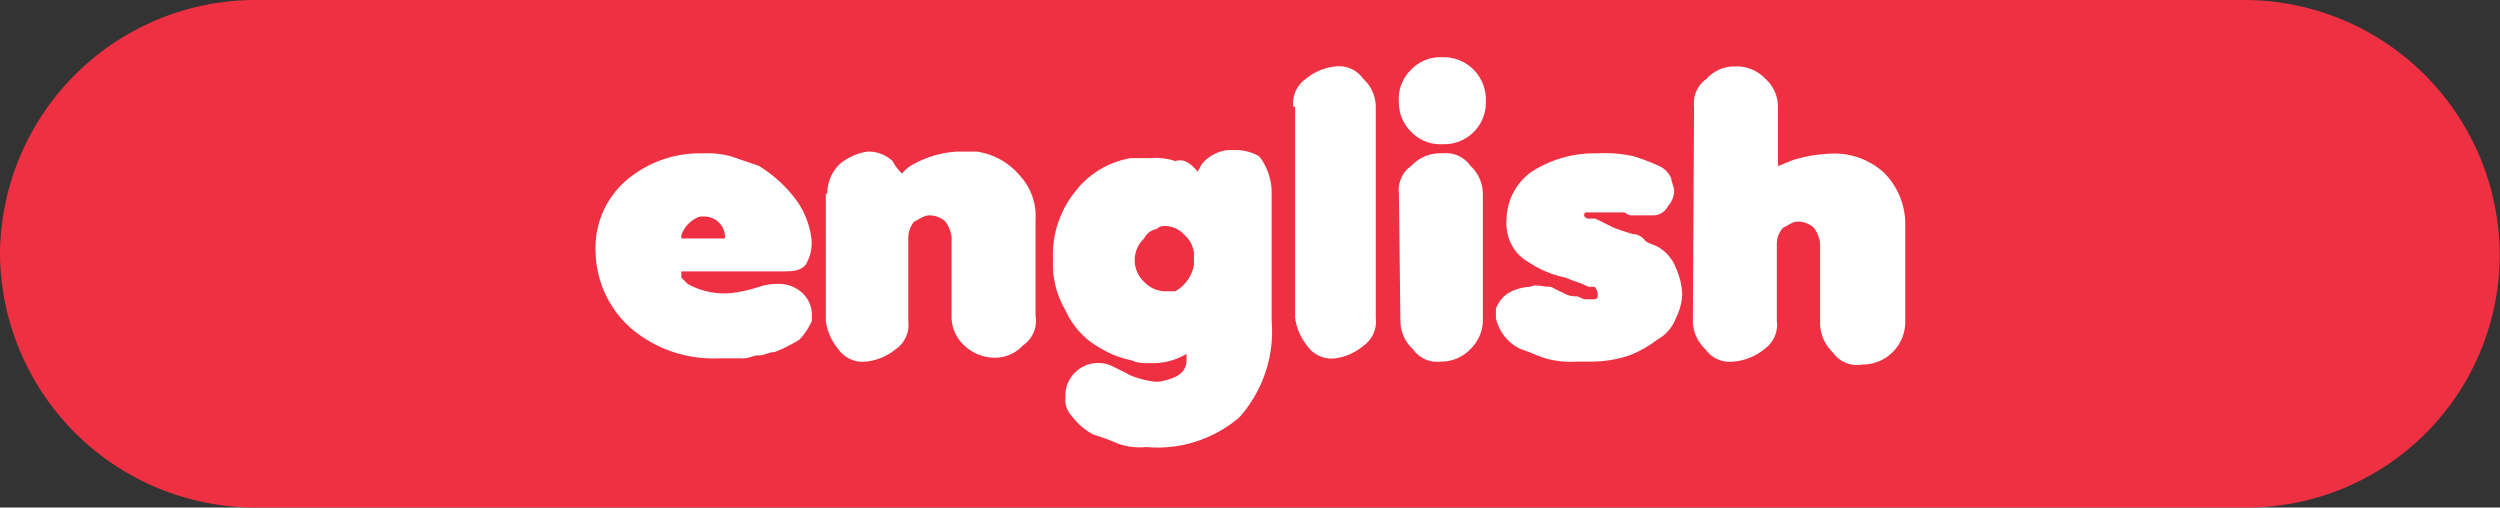
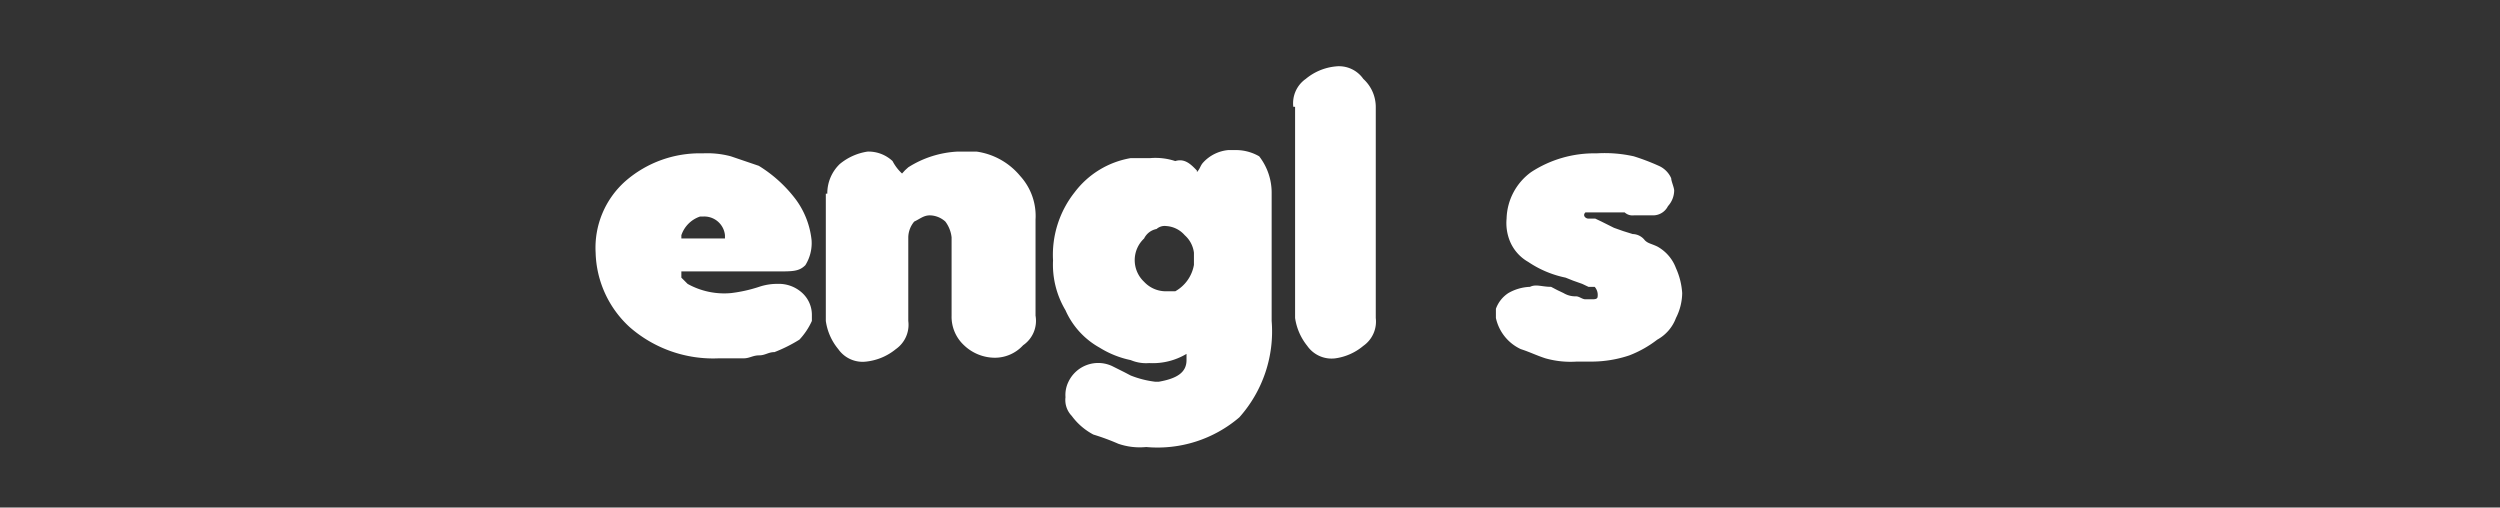
<svg xmlns="http://www.w3.org/2000/svg" id="Layer_1" data-name="Layer 1" viewBox="0 0 84.28 17.11">
  <rect x="0" y="0" width="84.28" height="17.11" fill="#333333" stroke="none" />
  <defs>
    <style>.cls-1{fill:#ee3042;}.cls-2{fill:#fff;}</style>
  </defs>
-   <path class="cls-1" d="M76,17.18H8.77A8.62,8.62,0,0,1,.22,8.62h0A8.62,8.62,0,0,1,8.77.07H75.94a8.62,8.62,0,0,1,8.55,8.55h0A8.53,8.53,0,0,1,76,17.18Z" transform="translate(-0.22 -0.07)" />
  <path class="cls-2" d="M23.19,9.43l.21.21a2.53,2.53,0,0,0,1.47.31,4.88,4.88,0,0,0,.94-.21,1.9,1.9,0,0,1,.63-.1,1.16,1.16,0,0,1,.83.31,1,1,0,0,1,.32.73v.21a2.31,2.31,0,0,1-.42.63,5,5,0,0,1-.84.42c-.21,0-.31.11-.52.11s-.32.1-.52.1h-.84a4.27,4.27,0,0,1-3-1.05,3.52,3.52,0,0,1-1.15-2.51,3,3,0,0,1,1-2.41,3.81,3.81,0,0,1,2.61-.94,3.08,3.08,0,0,1,.95.1l.94.32a4.53,4.53,0,0,1,1.26,1.15,2.8,2.8,0,0,1,.52,1.36,1.4,1.4,0,0,1-.21.84c-.21.21-.42.21-.94.21H23.19ZM24.66,8a.7.7,0,0,0-.74-.63h-.1a1,1,0,0,0-.63.63v.11h1.47Z" transform="translate(-0.22 -0.07)" />
  <path class="cls-2" d="M28.11,6.6a1.37,1.37,0,0,1,.42-1,1.91,1.91,0,0,1,.94-.42,1.19,1.19,0,0,1,.84.32,1.53,1.53,0,0,0,.32.42l.1-.11.11-.1a3.41,3.41,0,0,1,1.67-.53h.63A2.33,2.33,0,0,1,34.61,6a2,2,0,0,1,.52,1.47v3.24a1,1,0,0,1-.42,1,1.29,1.29,0,0,1-.94.42,1.51,1.51,0,0,1-1.05-.42,1.31,1.31,0,0,1-.42-1V8.07a1.08,1.08,0,0,0-.21-.53.8.8,0,0,0-.52-.21c-.21,0-.32.11-.53.21a.85.85,0,0,0-.2.53v2.82a1,1,0,0,1-.42.95,1.9,1.9,0,0,1-1,.42,1,1,0,0,1-.94-.42,1.9,1.9,0,0,1-.42-.95V6.6Z" transform="translate(-0.22 -0.07)" />
  <path class="cls-2" d="M40.57,5.87c.11-.11.11-.21.21-.32a1.31,1.31,0,0,1,.84-.42h.32a1.57,1.57,0,0,1,.73.21,2,2,0,0,1,.42,1.26v4.29A4.35,4.35,0,0,1,42,14.14a4.24,4.24,0,0,1-3.14,1,2.21,2.21,0,0,1-.94-.11,7.68,7.68,0,0,0-.84-.31,2.15,2.15,0,0,1-.73-.63.77.77,0,0,1-.21-.63,1,1,0,0,1,.1-.52,1.11,1.11,0,0,1,1.47-.53l.42.21.21.11a3.35,3.35,0,0,0,.83.21h.11c.63-.11.94-.32.94-.73v-.21a2.22,2.22,0,0,1-1.26.31,1.33,1.33,0,0,1-.62-.1,3.21,3.21,0,0,1-1.05-.42,2.68,2.68,0,0,1-1.15-1.26,3,3,0,0,1-.42-1.68,3.4,3.4,0,0,1,.73-2.3,3,3,0,0,1,1.89-1.15H39a2.13,2.13,0,0,1,.84.1c.32-.1.53.11.73.32ZM40.47,9V8.59A.94.94,0,0,0,40.16,8a.9.9,0,0,0-.63-.31.41.41,0,0,0-.32.1.59.59,0,0,0-.42.32,1,1,0,0,0,0,1.46,1,1,0,0,0,.74.32h.31A1.27,1.27,0,0,0,40.47,9Z" transform="translate(-0.22 -0.07)" />
  <path class="cls-2" d="M43.82,3.67a1,1,0,0,1,.42-.94,1.85,1.85,0,0,1,1-.42,1,1,0,0,1,.94.42,1.28,1.28,0,0,1,.42.94v7.12a1,1,0,0,1-.42.94,1.87,1.87,0,0,1-.94.42,1,1,0,0,1-.95-.42,1.94,1.94,0,0,1-.41-.94V3.67Z" transform="translate(-0.22 -0.07)" />
-   <path class="cls-2" d="M47.8,2.41A1.36,1.36,0,0,1,48.85,2a1.42,1.42,0,0,1,1.46,1.47,1.4,1.4,0,0,1-1.46,1.46,1.35,1.35,0,0,1-1.05-.41,1.37,1.37,0,0,1-.42-1A1.37,1.37,0,0,1,47.8,2.41ZM47.38,6.6a1,1,0,0,1,.42-.94,1.32,1.32,0,0,1,1.05-.42,1,1,0,0,1,.94.42,1.29,1.29,0,0,1,.42.94v4.19a1.37,1.37,0,0,1-.42,1.05,1.36,1.36,0,0,1-1,.42,1,1,0,0,1-.94-.42,1.31,1.31,0,0,1-.42-.95Z" transform="translate(-0.22 -0.07)" />
  <path class="cls-2" d="M52.51,9.74l.21.11.21.1a.77.77,0,0,0,.42.11c.11,0,.21.1.32.1h.2c.11,0,.21,0,.21-.1a.41.41,0,0,0-.1-.32h-.21l-.21-.1-.31-.11L53,9.43a3.51,3.51,0,0,1-1.26-.53,1.43,1.43,0,0,1-.63-.73,1.62,1.62,0,0,1-.1-.73,2,2,0,0,1,.83-1.57,3.89,3.89,0,0,1,2.2-.63,4.5,4.5,0,0,1,1.26.1,7.53,7.53,0,0,1,.84.32.82.82,0,0,1,.42.42c0,.1.1.31.1.42a.8.8,0,0,1-.21.52.56.56,0,0,1-.52.31h-.63a.39.39,0,0,1-.31-.1H53.67c-.11.1,0,.21.1.21H54l.21.1.42.21.31.11.32.1a.53.53,0,0,1,.41.21c.11.11.21.11.42.21a1.38,1.38,0,0,1,.63.73,2.41,2.41,0,0,1,.21.84,1.89,1.89,0,0,1-.21.84,1.38,1.38,0,0,1-.63.73,3.72,3.72,0,0,1-.94.53,4,4,0,0,1-1.26.21h-.52a3.11,3.11,0,0,1-1.05-.11c-.31-.1-.52-.21-.83-.31a1.51,1.51,0,0,1-.84-1.05v-.31a1.06,1.06,0,0,1,.42-.53,1.57,1.57,0,0,1,.73-.21C52,9.64,52.2,9.74,52.51,9.74Z" transform="translate(-0.22 -0.07)" />
-   <path class="cls-2" d="M57.33,3.67a1,1,0,0,1,.42-.94,1.25,1.25,0,0,1,.94-.42,1.34,1.34,0,0,1,1.05.42,1.28,1.28,0,0,1,.42.94v2l.52-.21a5,5,0,0,1,1.26-.21,2.47,2.47,0,0,1,1.78.63,2.45,2.45,0,0,1,.73,1.67v3.35A1.44,1.44,0,0,1,63,12.36a1,1,0,0,1-1-.42,1.36,1.36,0,0,1-.42-1V8.28a1.08,1.08,0,0,0-.21-.53.8.8,0,0,0-.52-.21c-.21,0-.31.11-.52.21a.8.8,0,0,0-.21.53v2.61a1,1,0,0,1-.42.95,1.88,1.88,0,0,1-1.05.42,1,1,0,0,1-.94-.42,1.31,1.31,0,0,1-.42-.95Z" transform="translate(-0.22 -0.07)" />
</svg>